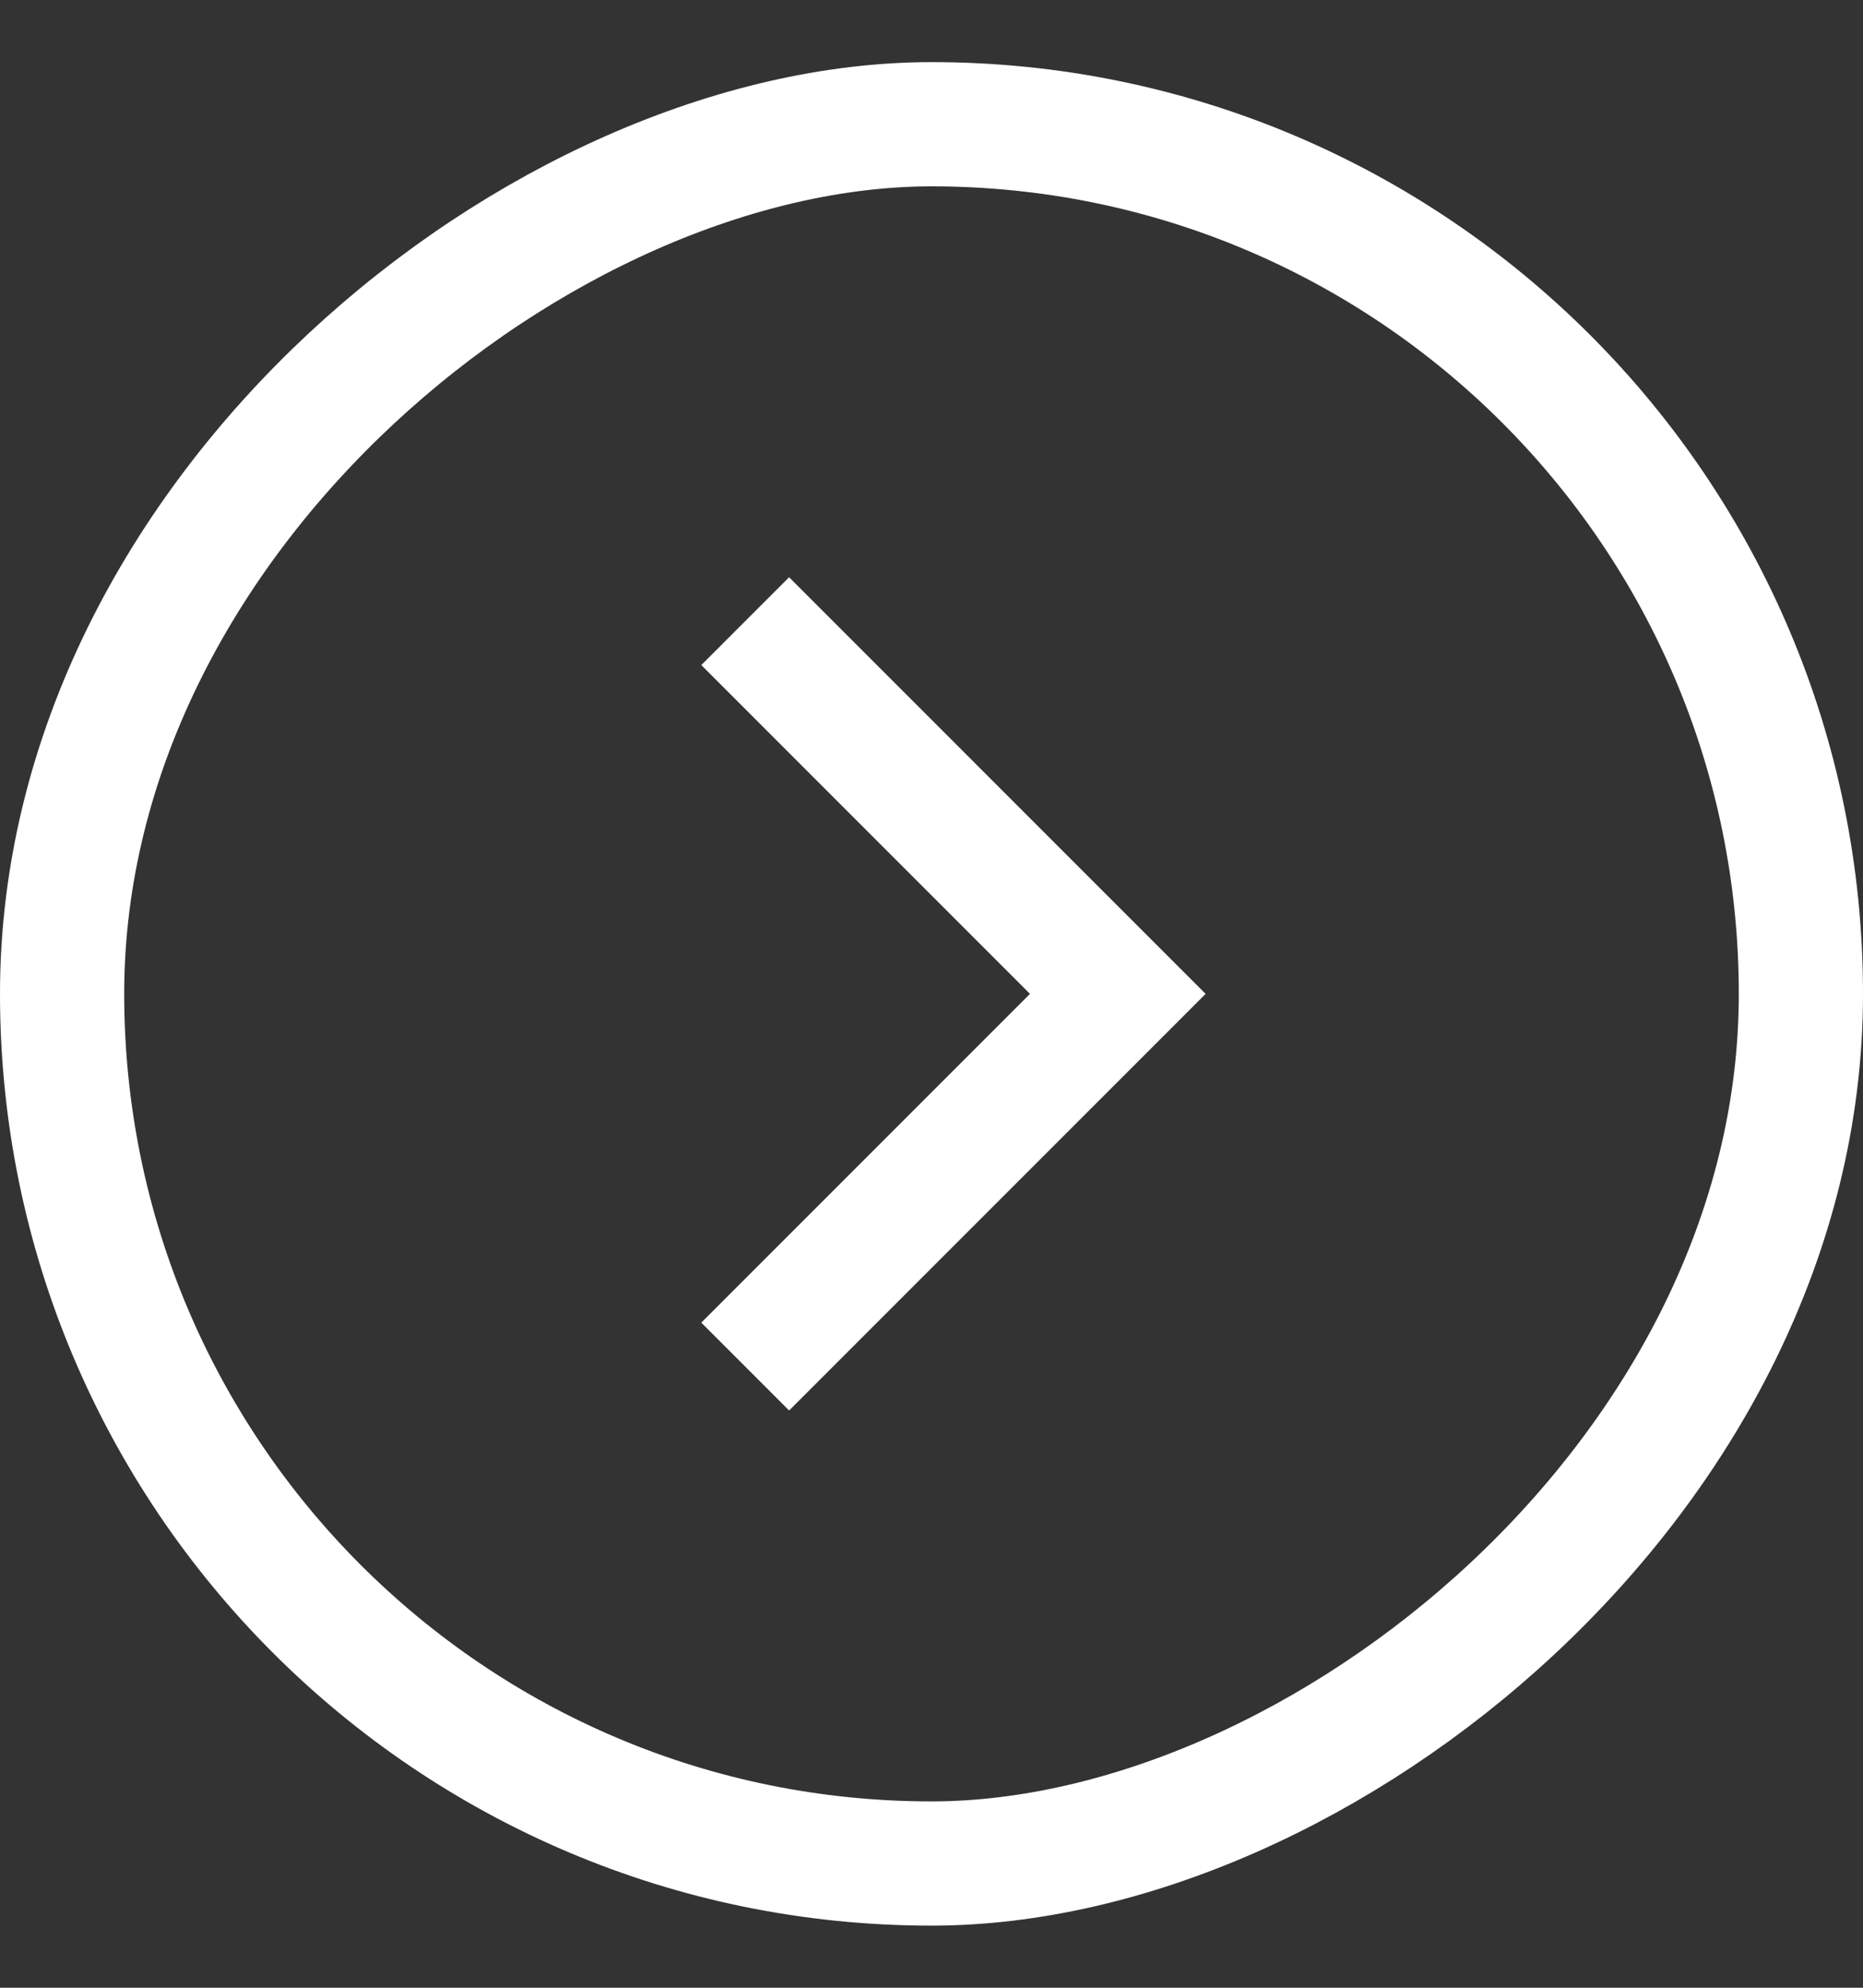
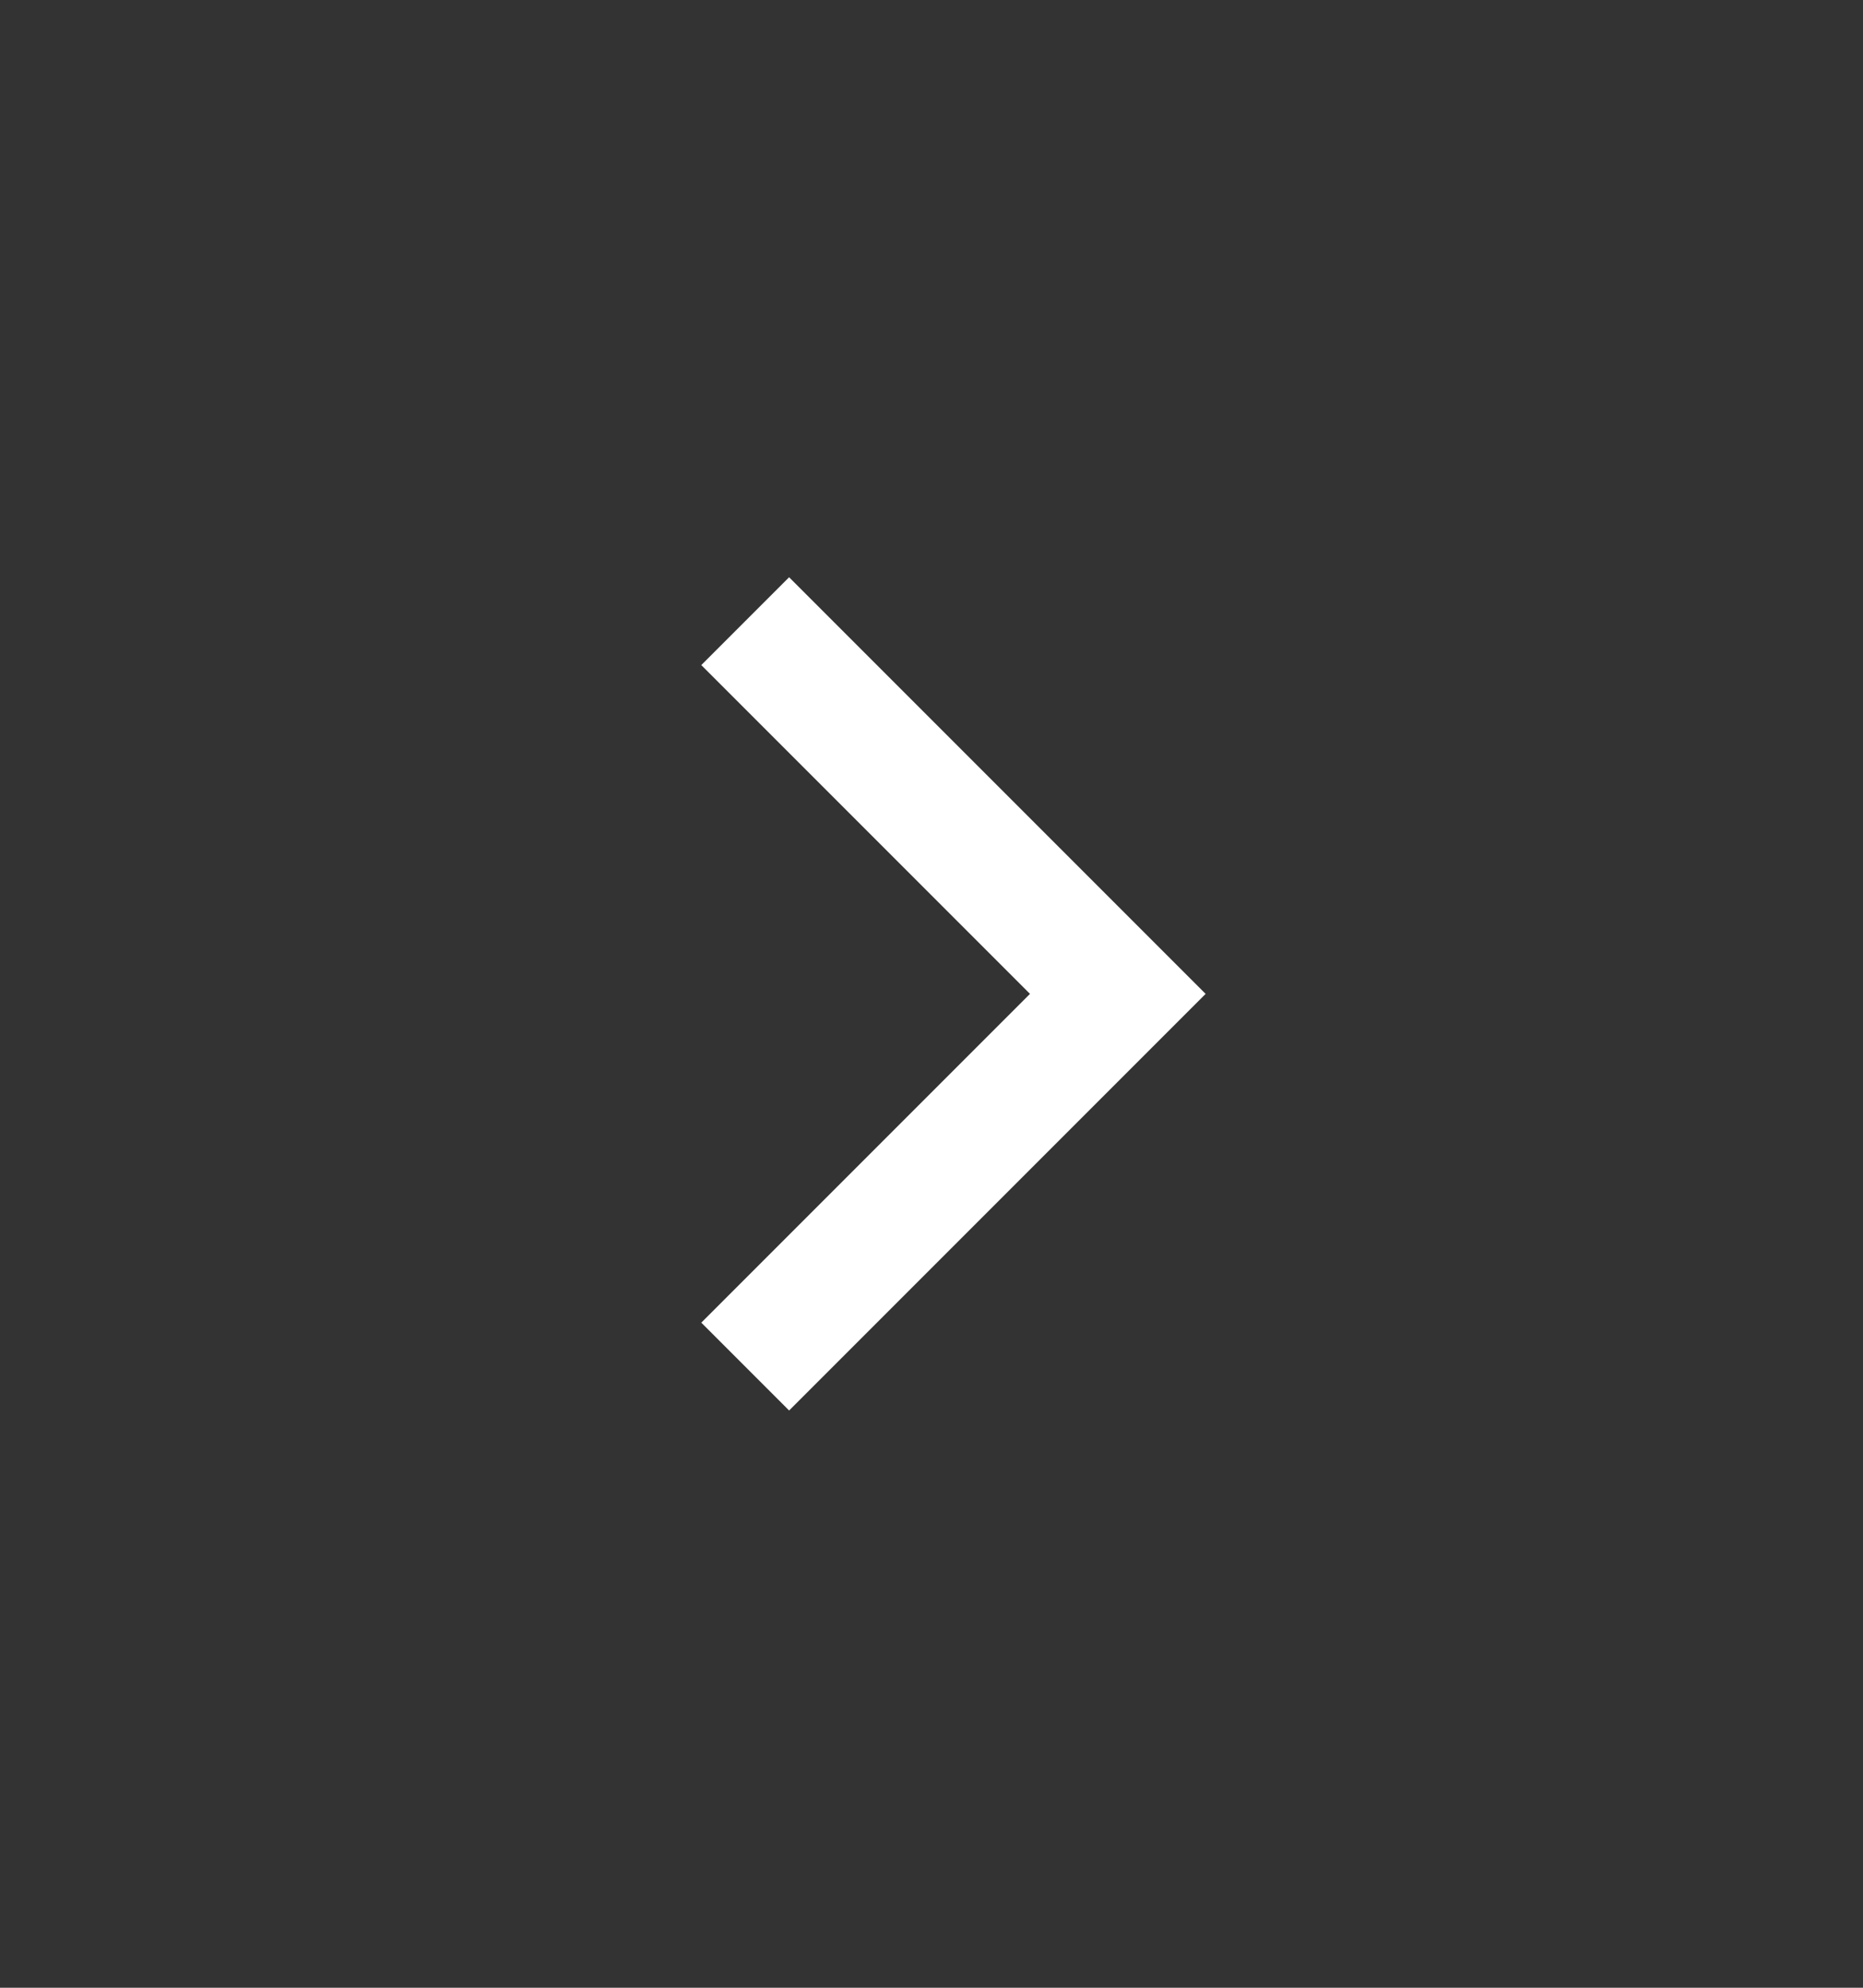
<svg xmlns="http://www.w3.org/2000/svg" width="15" height="16" viewBox="0 0 15 16" fill="none">
  <rect x="0" y="0" width="15" height="16" fill="#333333" stroke="none" />
-   <rect x="0.5" y="15" width="14" height="14" rx="7" transform="rotate(-90 0.5 15)" stroke="white" />
  <path d="M6 11L9 8L6 5" stroke="white" />
</svg>